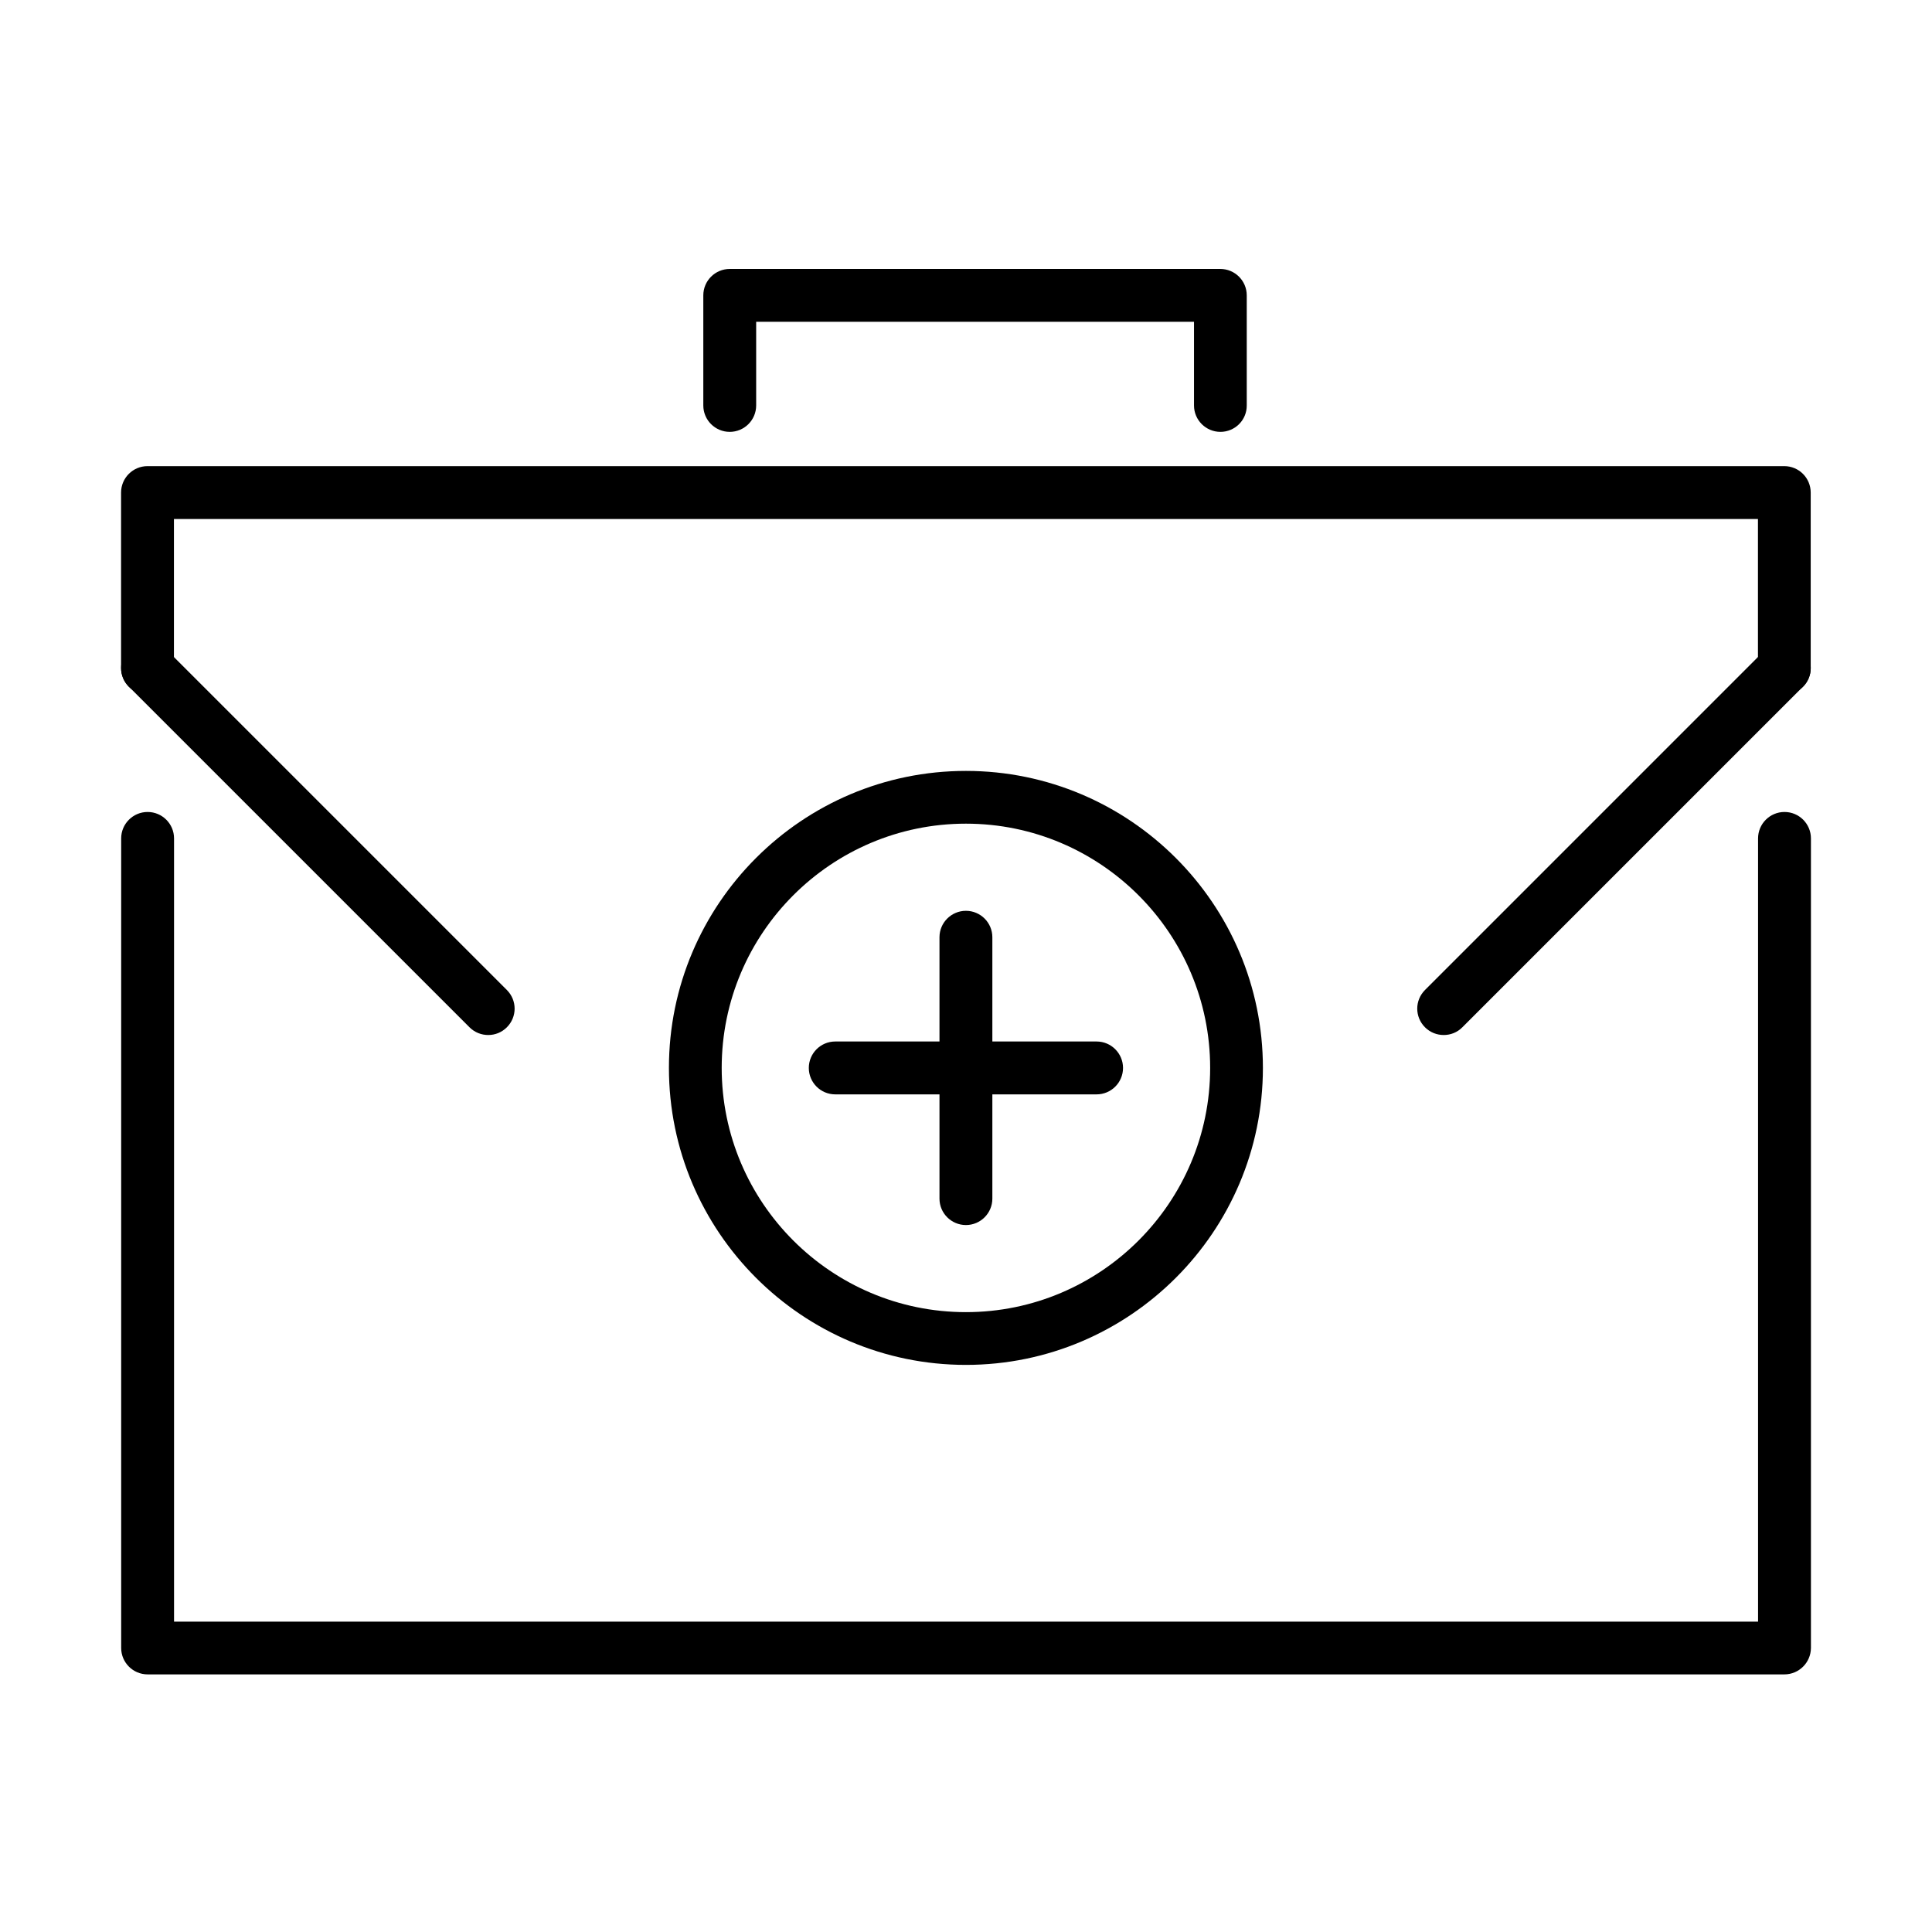
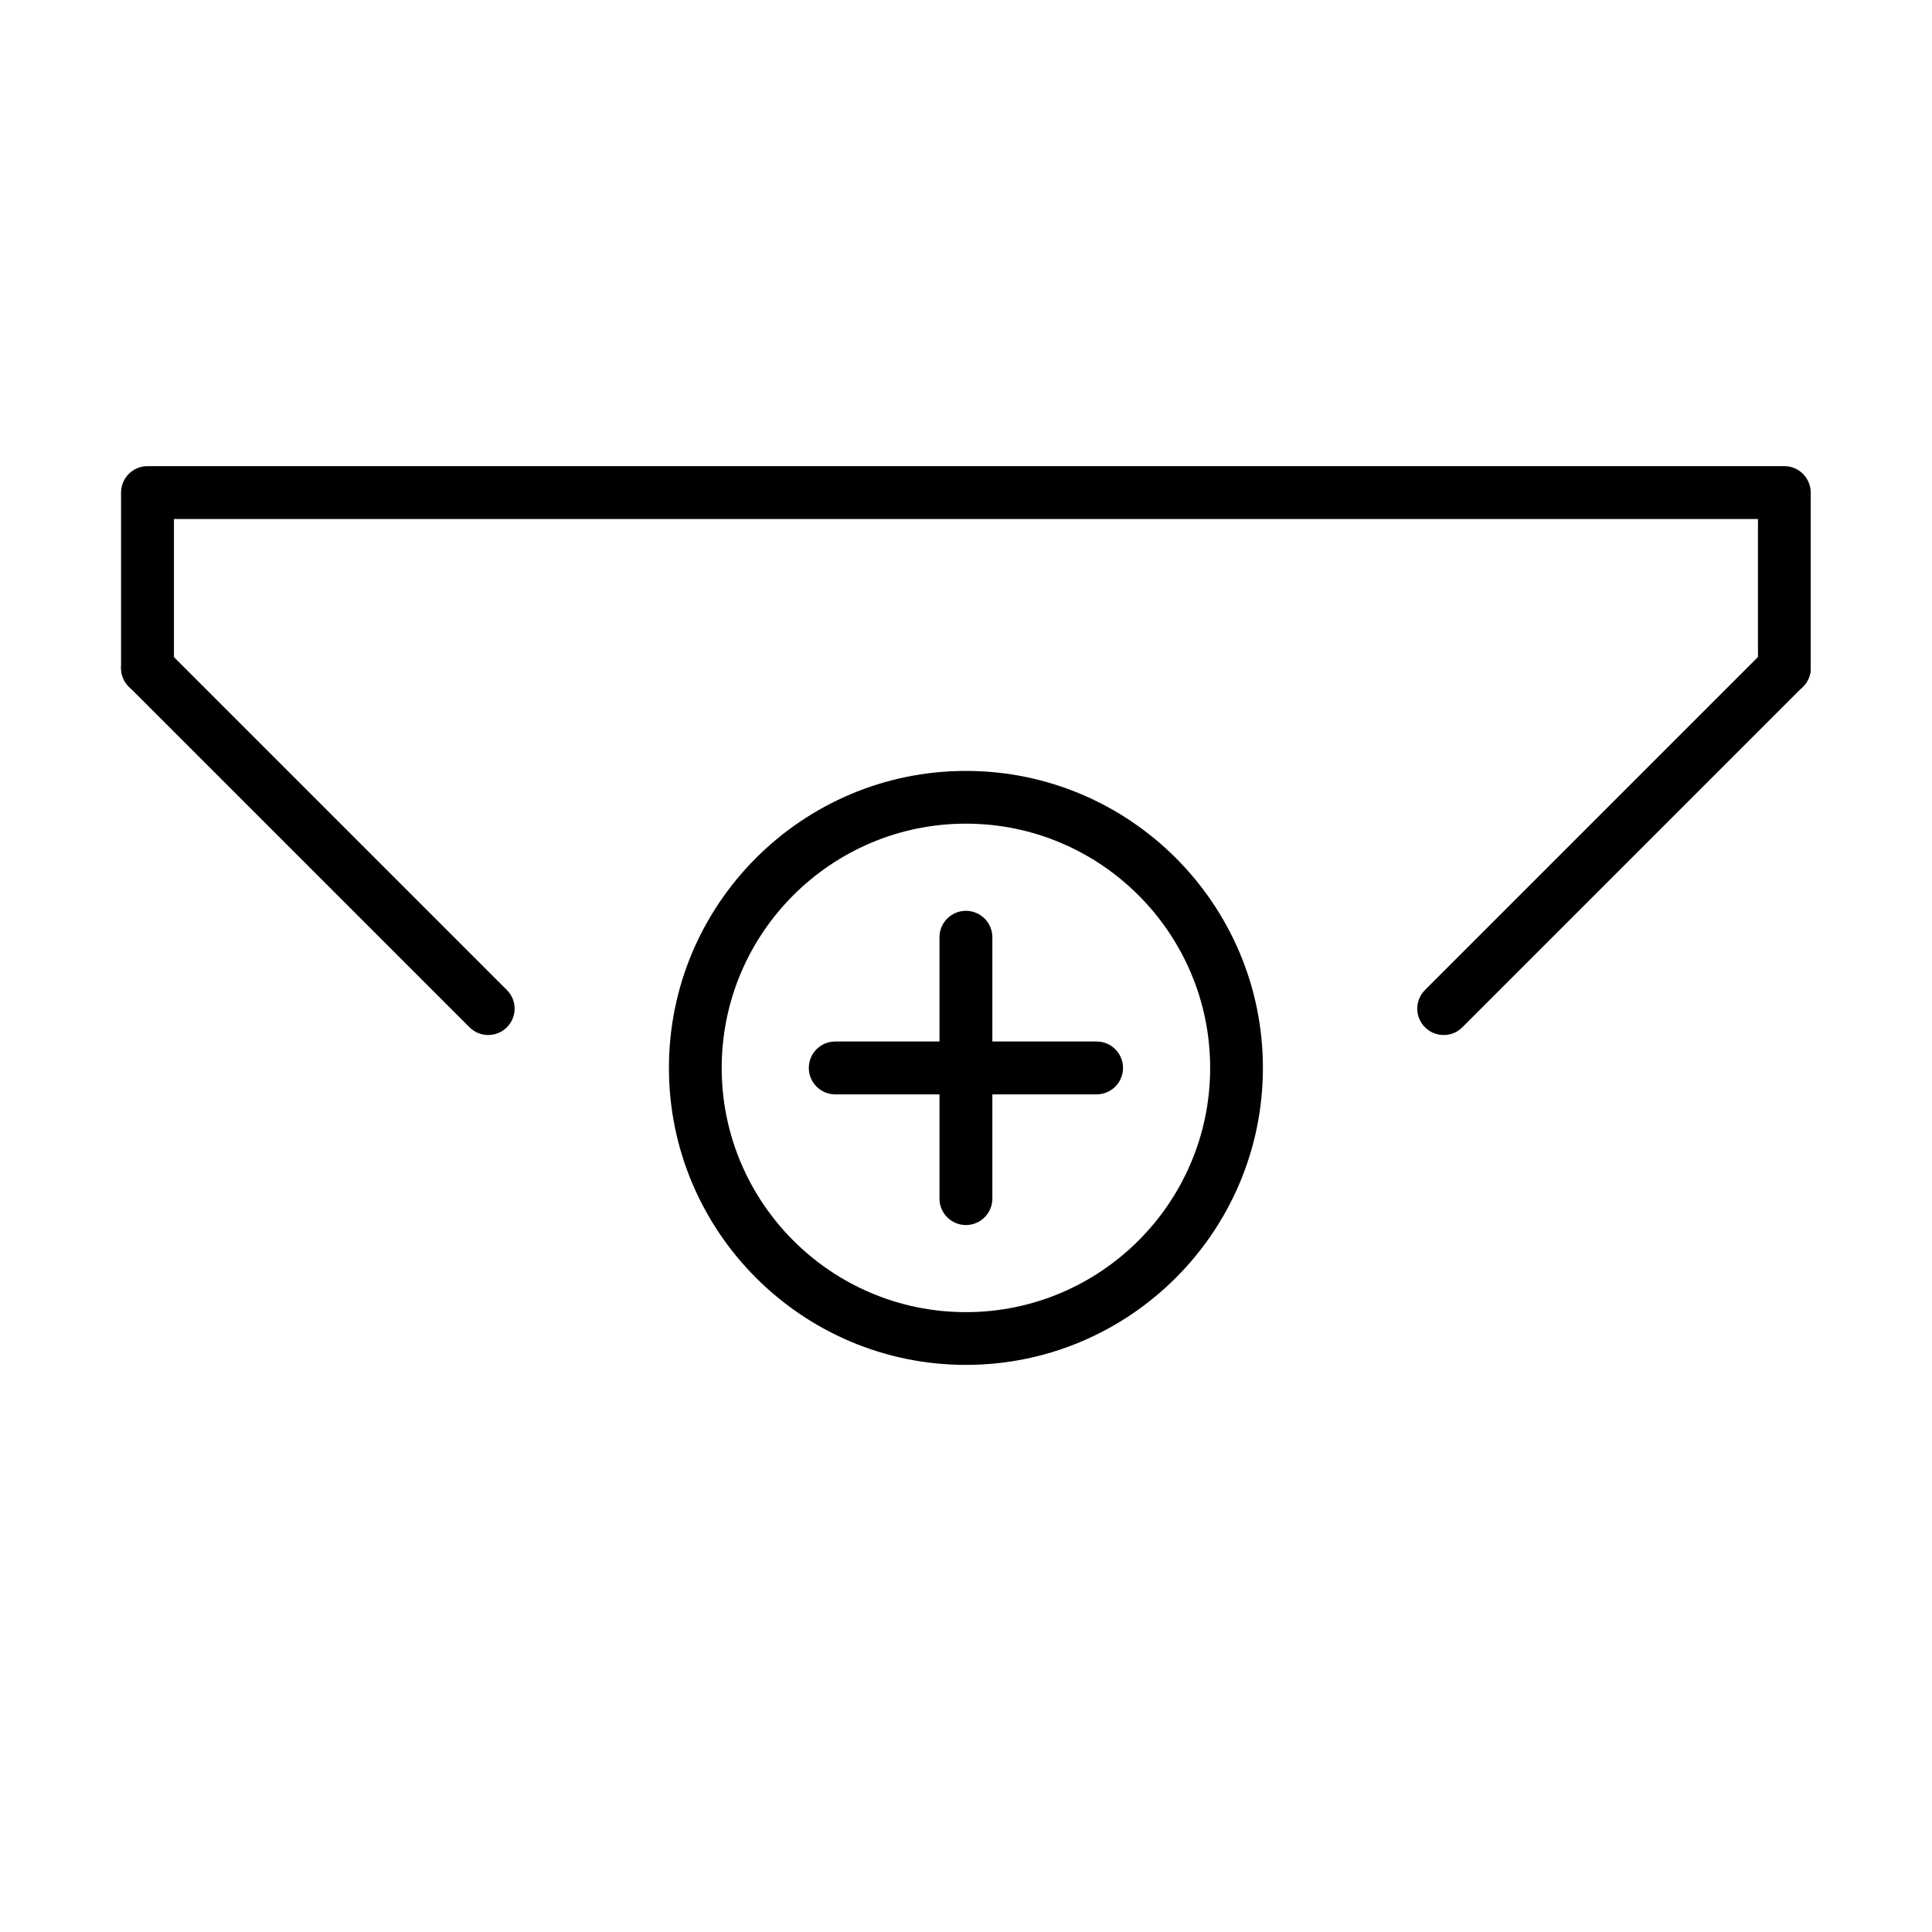
<svg xmlns="http://www.w3.org/2000/svg" fill="#000000" width="800px" height="800px" version="1.1" viewBox="144 144 512 512">
  <g>
    <path d="m616.88 328.05c-3.867 0-7.004-3.137-7.004-7.004v-39.508h-419.78v39.508c0 3.867-3.141 7.004-7.004 7.004-3.867 0-7.008-3.137-7.008-7.004v-46.512c0-3.867 3.141-7.004 7.008-7.004h433.76c3.867 0 7.004 3.137 7.004 7.004v46.512c0.027 3.867-3.109 7.004-6.977 7.004z" />
-     <path d="m616.88 587.73h-433.76c-3.867 0-7.008-3.137-7.008-7.004v-214.54c0-3.867 3.141-7.004 7.008-7.004 3.863 0 7.004 3.137 7.004 7.004v207.57h419.78v-207.57c0-3.867 3.141-7.004 7.008-7.004 3.867 0 7.004 3.137 7.004 7.004v214.54c-0.027 3.867-3.168 7.004-7.035 7.004z" />
-     <path d="m467.43 258.45c-3.867 0-7.008-3.137-7.008-7.004v-22.164h-116.03v22.164c0 3.867-3.137 7.004-7.004 7.004-3.867 0-7.004-3.137-7.004-7.004v-29.168c0-3.867 3.137-7.004 7.004-7.004h130.01c3.863 0 7.004 3.137 7.004 7.004v29.168c0.027 3.867-3.113 7.004-6.977 7.004z" />
    <path d="m273.39 418.29c-1.793 0-3.586-0.672-4.961-2.043l-90.277-90.277c-2.746-2.746-2.746-7.144 0-9.891 2.746-2.746 7.144-2.746 9.891 0l90.277 90.277c2.746 2.746 2.746 7.144 0 9.891-1.375 1.371-3.137 2.043-4.93 2.043z" />
    <path d="m526.6 418.29c-1.793 0-3.586-0.672-4.957-2.043-2.746-2.746-2.746-7.144 0-9.891l90.273-90.277c2.746-2.746 7.148-2.746 9.895 0 2.742 2.746 2.742 7.144 0 9.891l-90.281 90.277c-1.344 1.371-3.137 2.043-4.93 2.043z" />
    <path d="m399.98 468.65c-3.867 0-7.008-3.137-7.008-7.004v-69.266c0-3.867 3.141-7.004 7.008-7.004s7.004 3.137 7.004 7.004v69.266c0 3.867-3.137 7.004-7.004 7.004z" />
    <path d="m434.61 434.02h-69.262c-3.867 0-7.004-3.141-7.004-7.004 0-3.867 3.137-7.008 7.004-7.008h69.262c3.867 0 7.004 3.141 7.004 7.008 0 3.863-3.137 7.004-7.004 7.004z" />
    <path d="m399.98 505.71c-43.402 0-78.707-35.305-78.707-78.707 0-43.398 35.305-78.703 78.707-78.703s78.703 35.305 78.703 78.703c0 43.402-35.301 78.707-78.703 78.707zm0-143.43c-35.699 0-64.723 29.027-64.723 64.723 0 35.699 29.023 64.727 64.723 64.727 35.695 0 64.723-29.027 64.723-64.727 0-35.668-29.027-64.723-64.723-64.723z" />
  </g>
</svg>